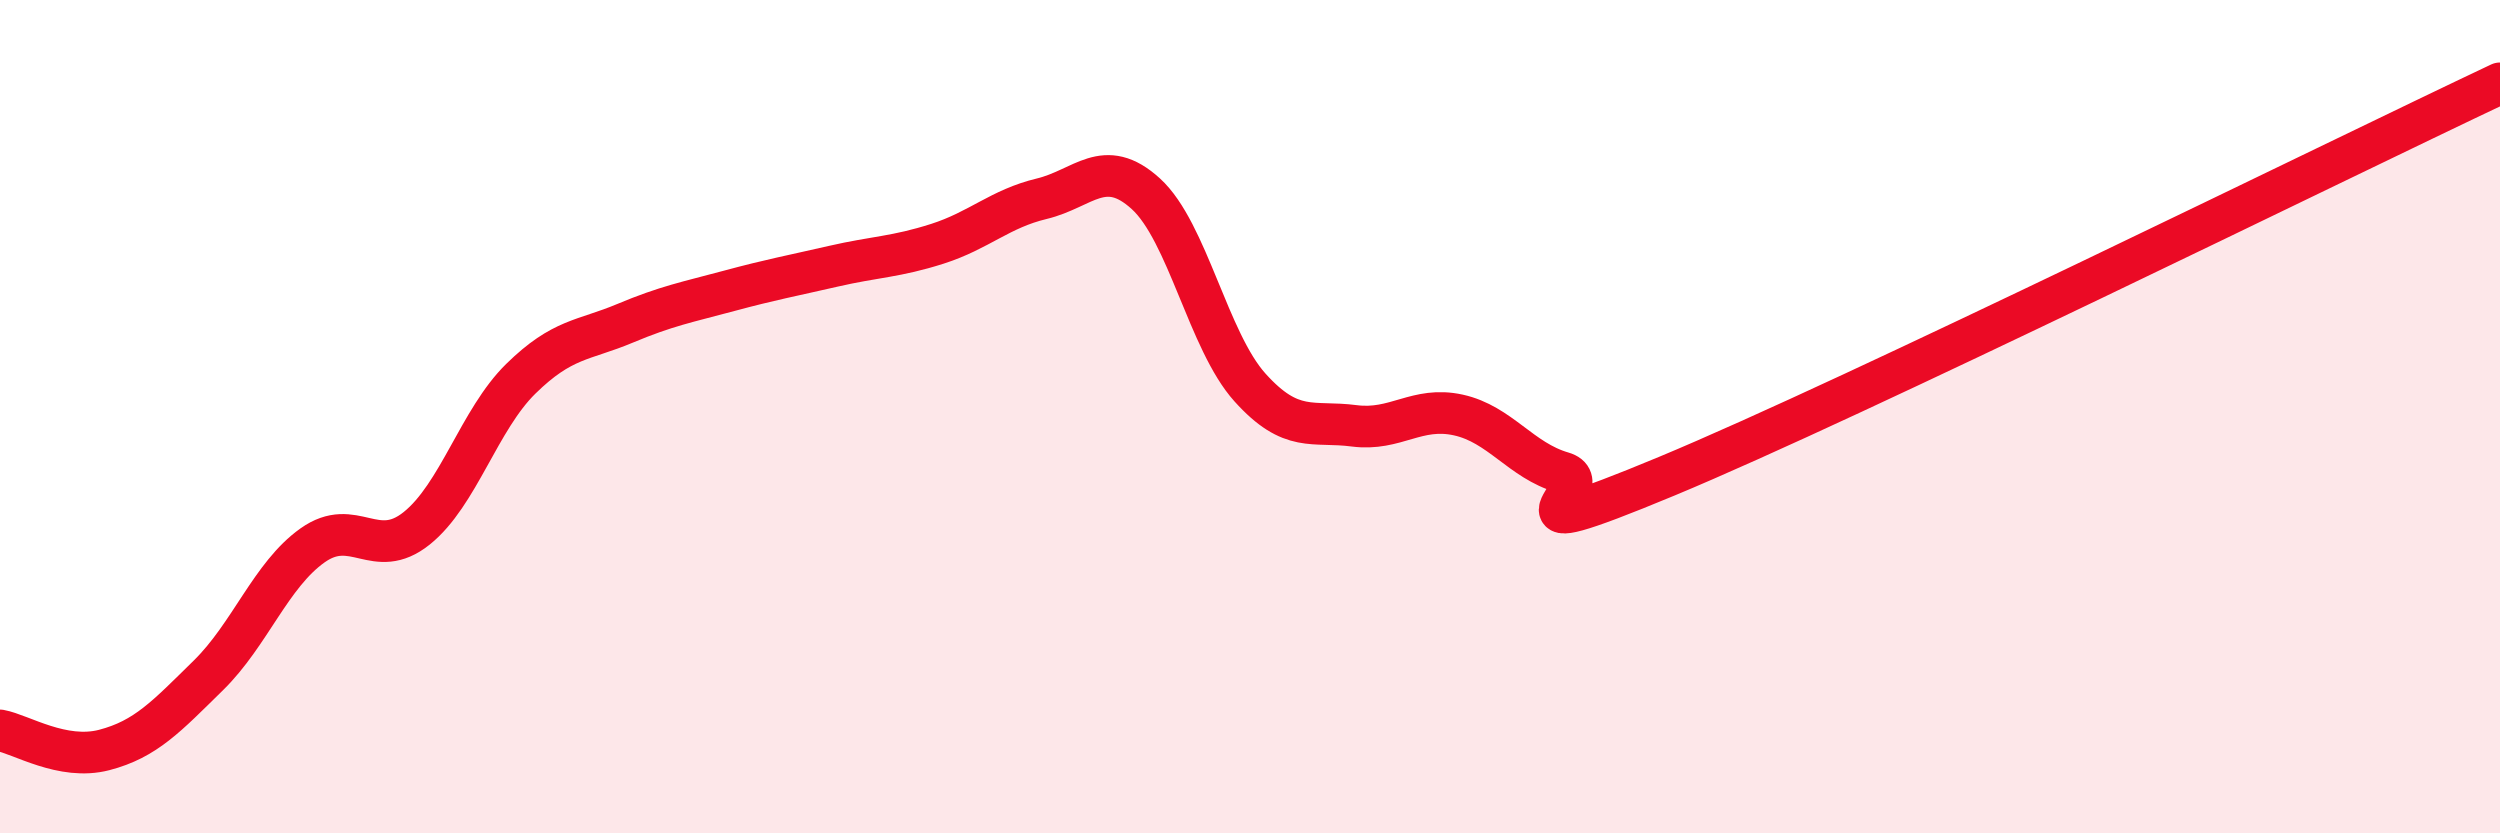
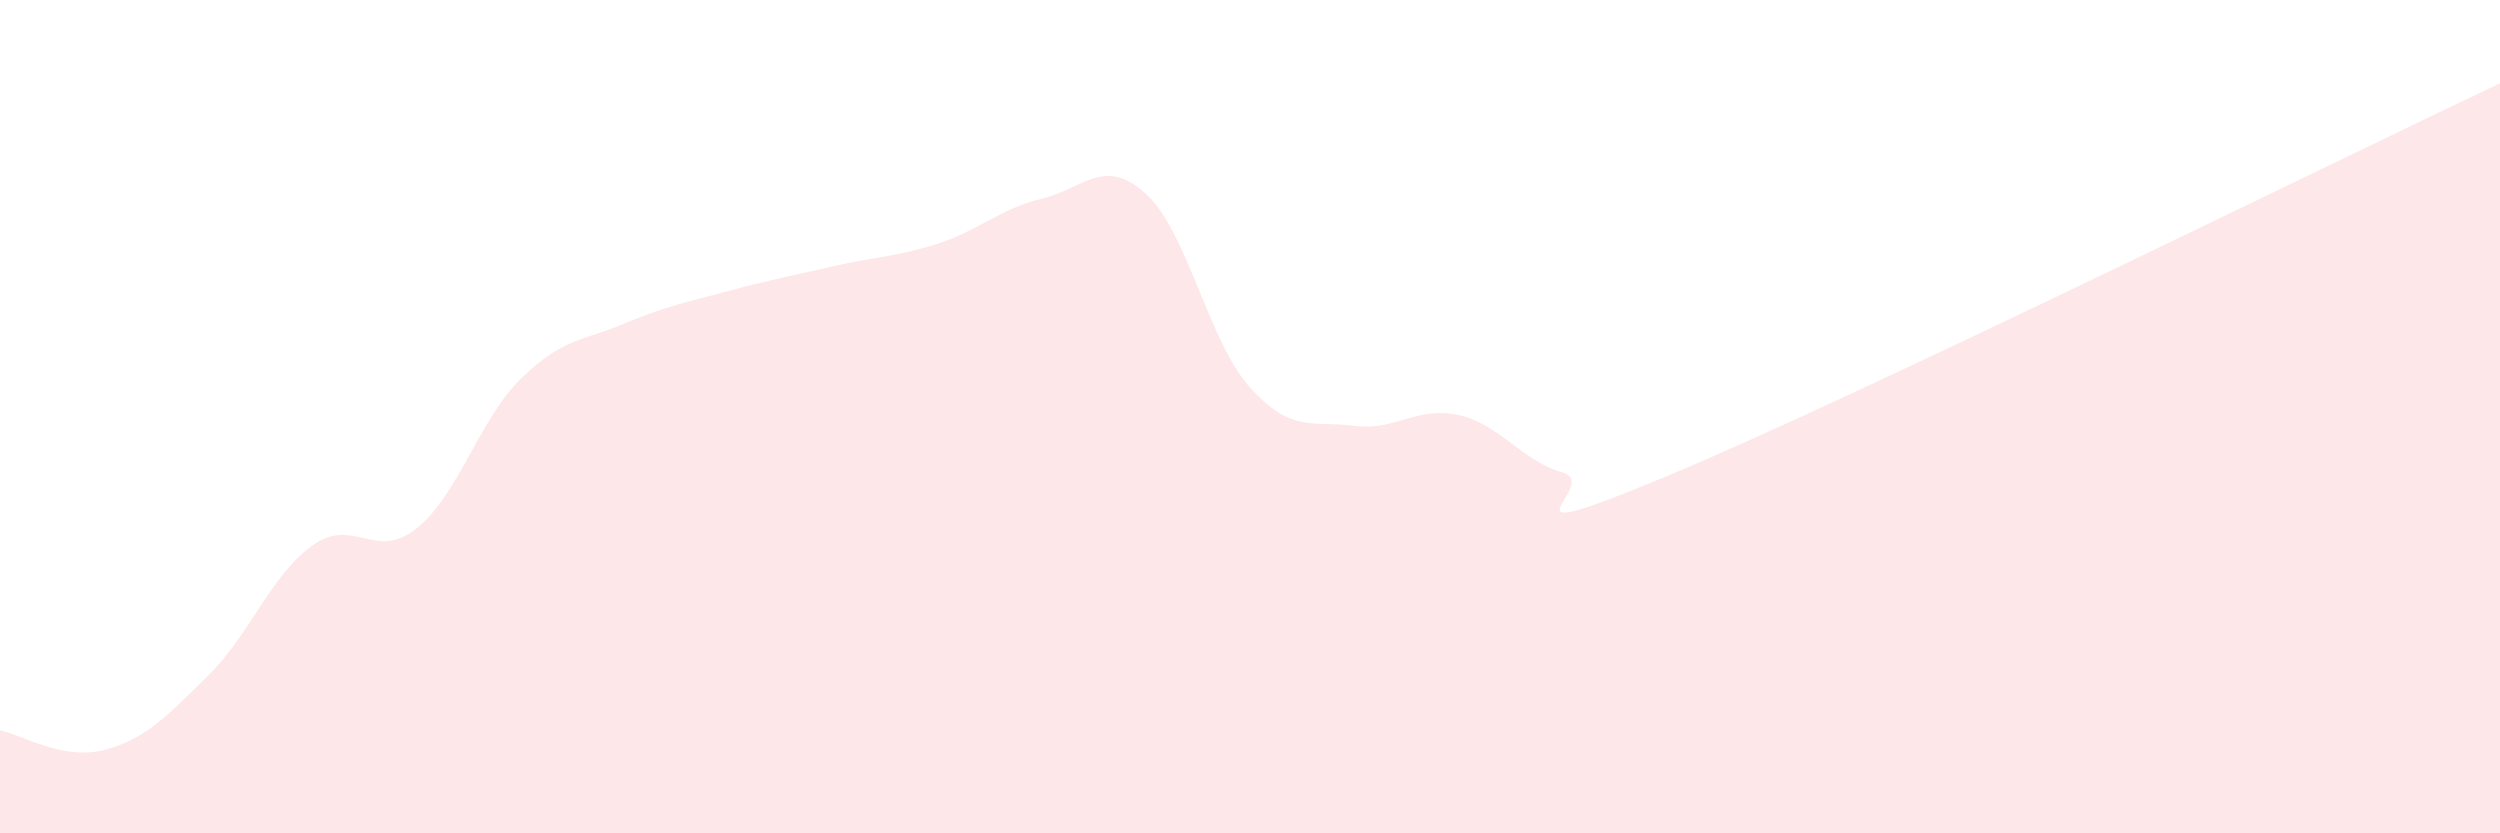
<svg xmlns="http://www.w3.org/2000/svg" width="60" height="20" viewBox="0 0 60 20">
  <path d="M 0,17.53 C 0.5,17.62 1.5,18.26 2.5,18 C 3.5,17.74 4,17.19 5,16.21 C 6,15.23 6.5,13.8 7.5,13.09 C 8.5,12.38 9,13.48 10,12.68 C 11,11.88 11.5,10.07 12.5,9.09 C 13.5,8.11 14,8.18 15,7.76 C 16,7.34 16.5,7.25 17.5,6.98 C 18.5,6.71 19,6.62 20,6.39 C 21,6.16 21.5,6.17 22.5,5.85 C 23.5,5.53 24,5.01 25,4.77 C 26,4.53 26.5,3.74 27.5,4.65 C 28.5,5.56 29,8.19 30,9.3 C 31,10.41 31.5,10.09 32.5,10.22 C 33.5,10.35 34,9.74 35,9.96 C 36,10.18 36.5,11.05 37.5,11.34 C 38.5,11.63 35.5,13.3 40,11.43 C 44.5,9.56 56,3.89 60,2L60 20L0 20Z" fill="#EB0A25" opacity="0.1" stroke-linecap="round" stroke-linejoin="round" />
-   <path d="M 0,17.53 C 0.5,17.62 1.5,18.26 2.5,18 C 3.5,17.74 4,17.19 5,16.21 C 6,15.23 6.5,13.8 7.5,13.09 C 8.5,12.38 9,13.48 10,12.68 C 11,11.88 11.5,10.07 12.5,9.09 C 13.5,8.11 14,8.18 15,7.76 C 16,7.34 16.5,7.25 17.5,6.98 C 18.5,6.71 19,6.62 20,6.39 C 21,6.16 21.5,6.17 22.5,5.85 C 23.5,5.53 24,5.01 25,4.77 C 26,4.53 26.5,3.74 27.5,4.65 C 28.5,5.56 29,8.19 30,9.3 C 31,10.41 31.5,10.09 32.5,10.22 C 33.5,10.35 34,9.74 35,9.96 C 36,10.18 36.5,11.05 37.5,11.34 C 38.5,11.63 35.5,13.3 40,11.43 C 44.5,9.56 56,3.89 60,2" stroke="#EB0A25" stroke-width="1" fill="none" stroke-linecap="round" stroke-linejoin="round" />
</svg>